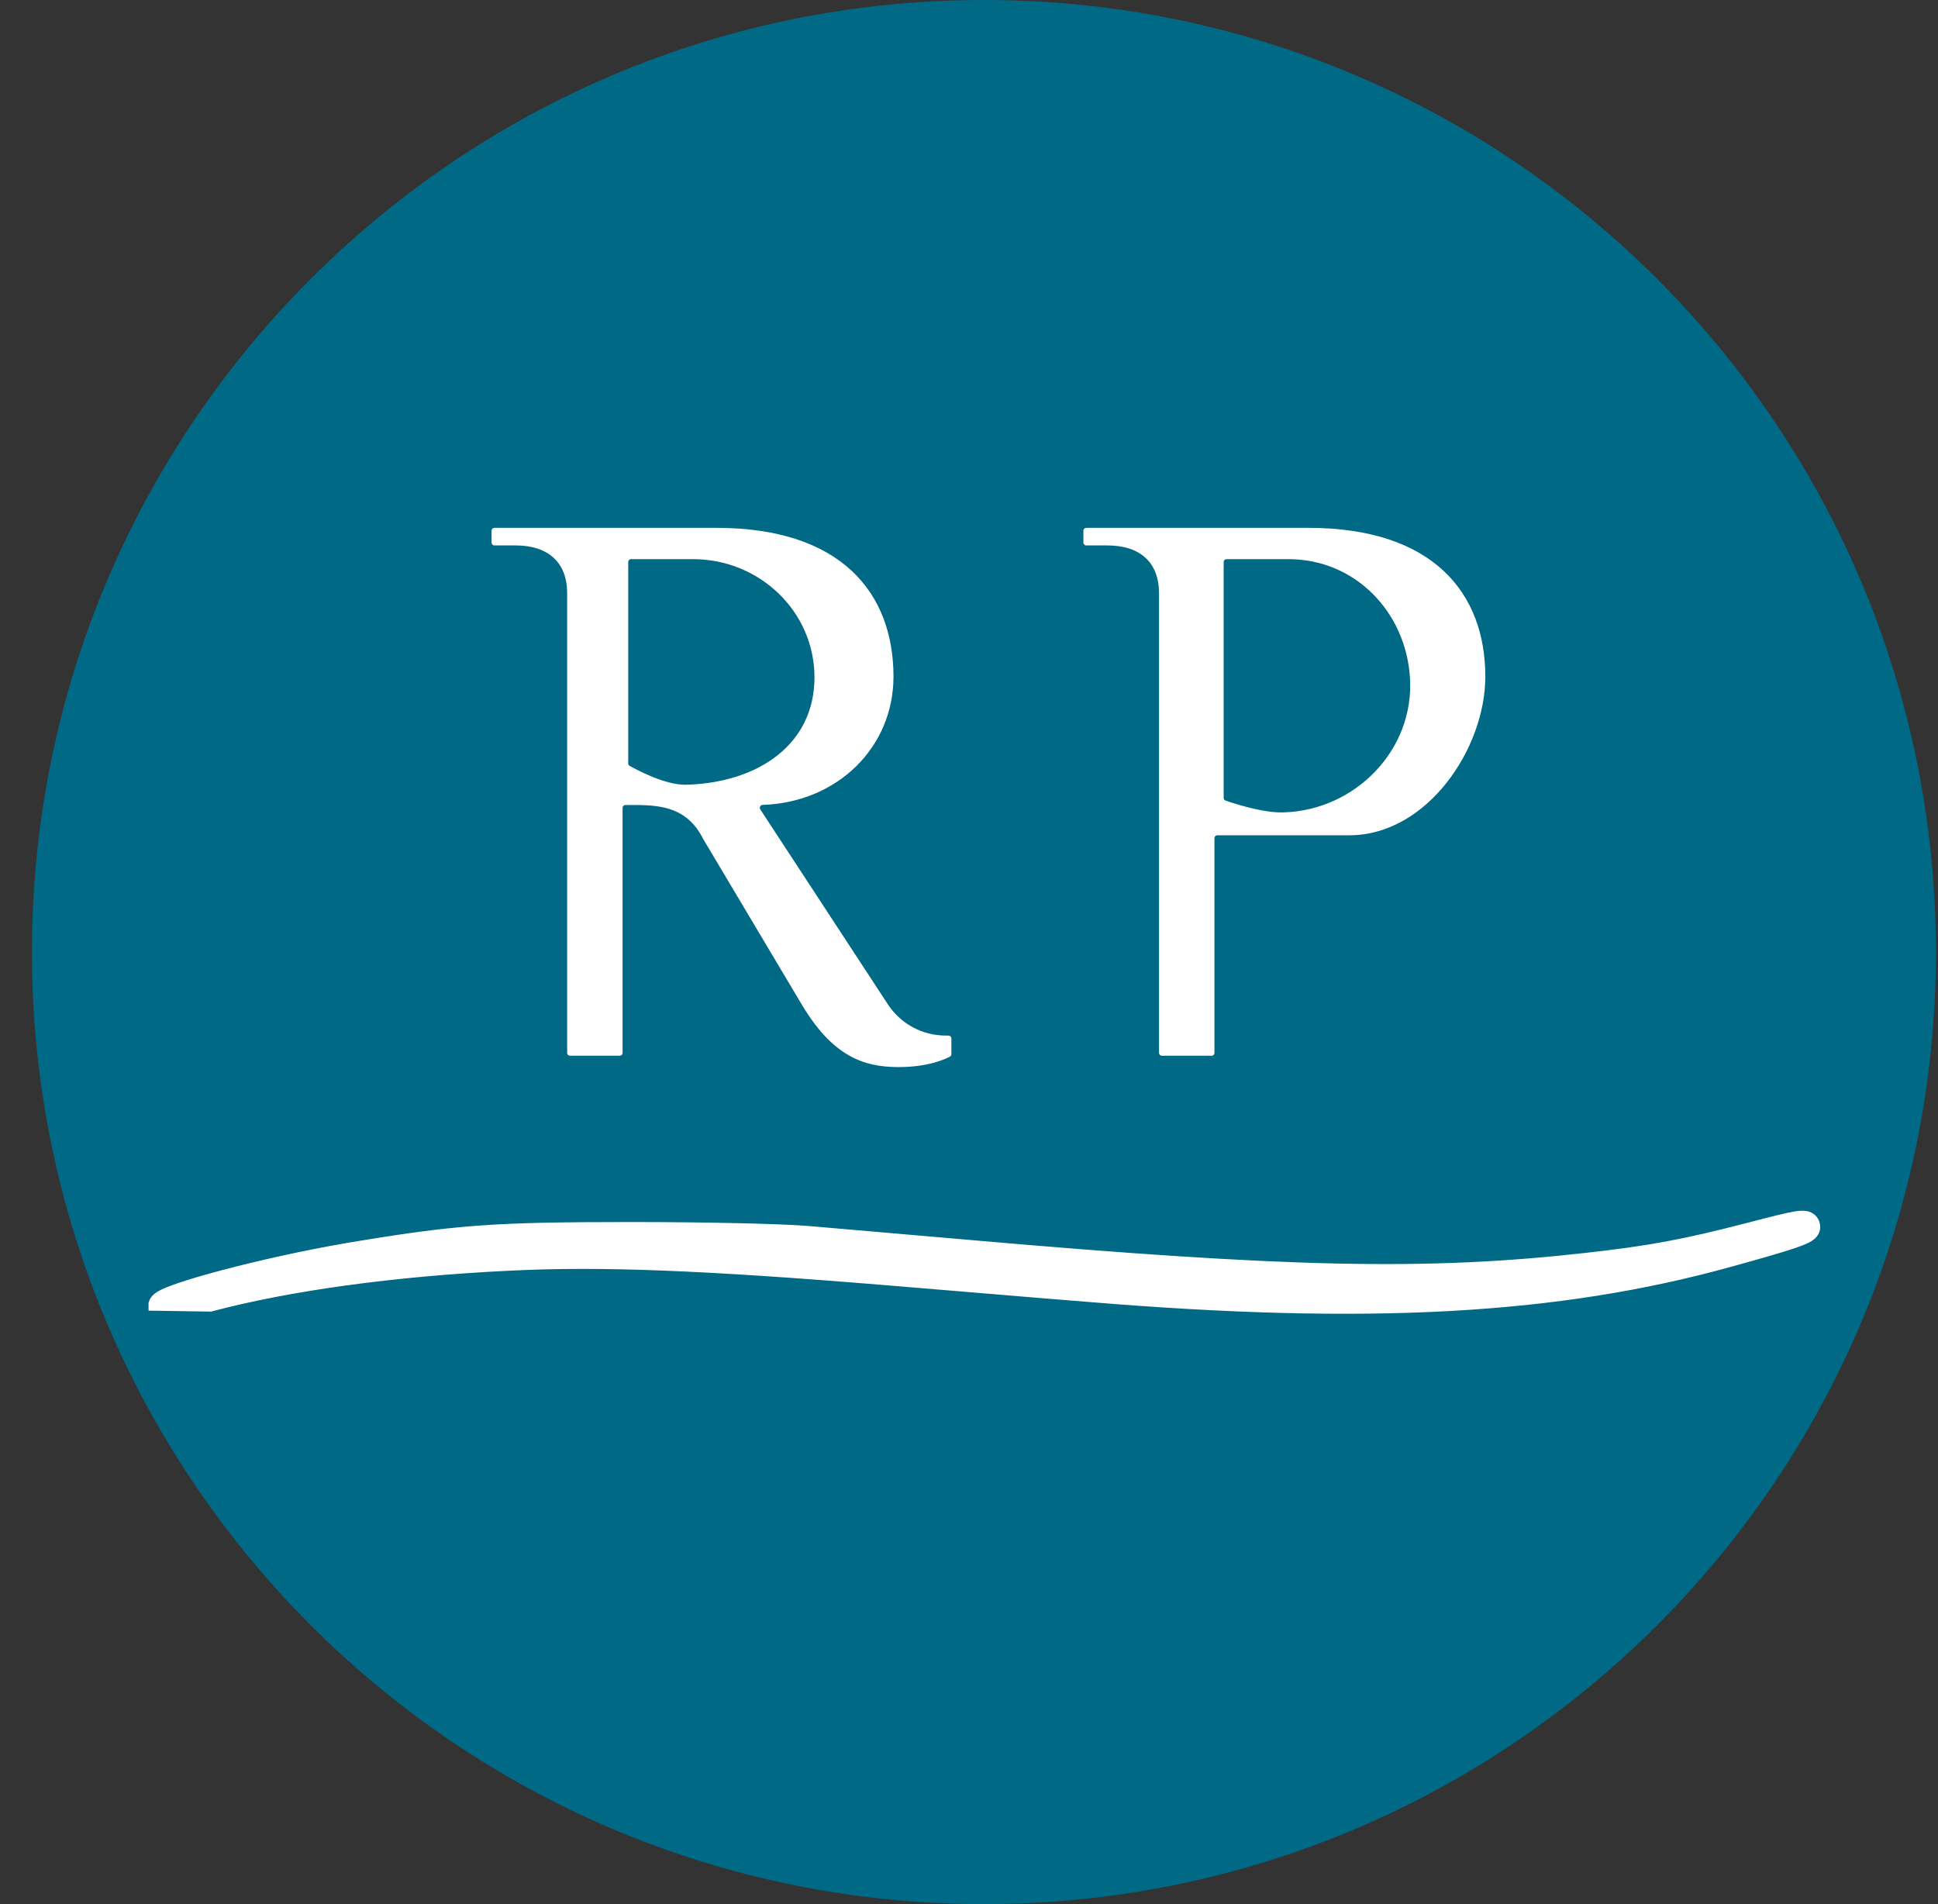
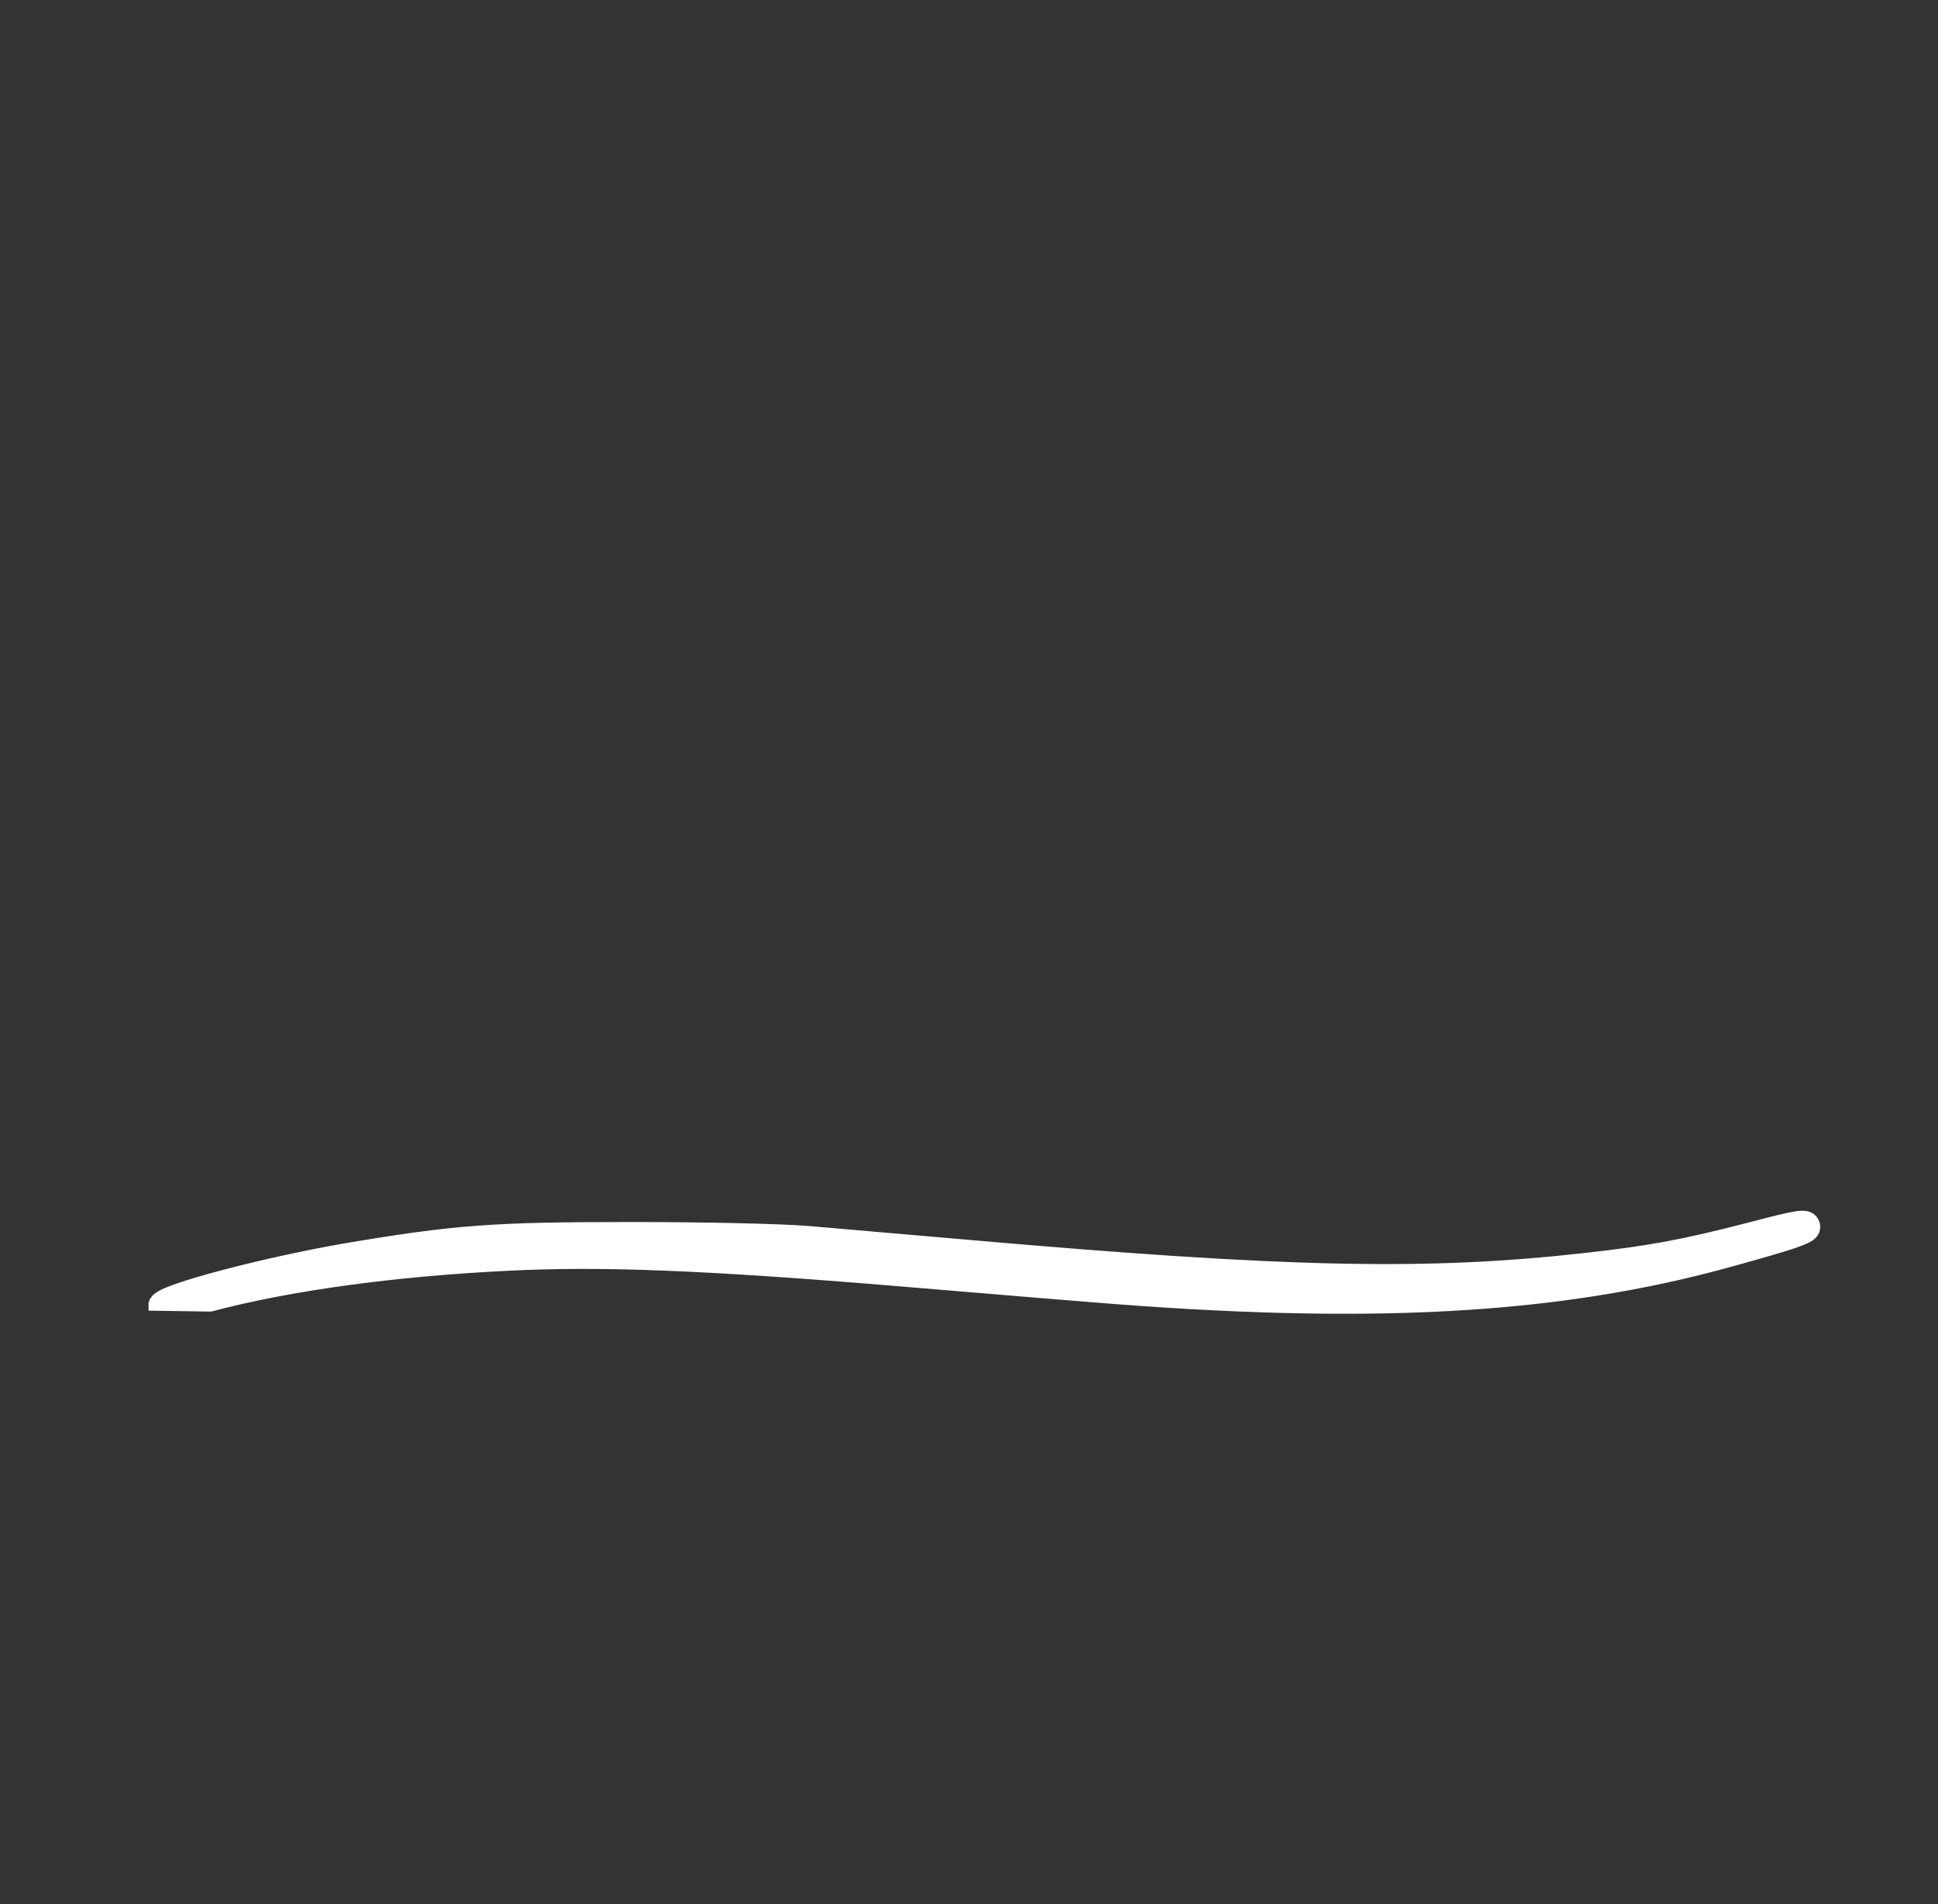
<svg xmlns="http://www.w3.org/2000/svg" width="57" height="56" viewBox="0 0 57 56" fill="none">
  <rect x="0" y="0" width="57" height="56" fill="#333333" stroke="none" />
  <g clip-path="url(#clip0_4963_329)">
-     <path d="M56.939 28C56.939 12.536 44.403 0 28.939 0C13.475 0 0.939 12.536 0.939 28C0.939 43.464 13.475 56 28.939 56C44.403 56 56.939 43.464 56.939 28Z" fill="#006985" />
-     <path fill-rule="evenodd" clip-rule="evenodd" d="M16.765 31.049H18.228C18.274 31.049 18.311 31.012 18.311 30.965V23.758C18.311 23.712 18.349 23.675 18.395 23.675H18.682C19.538 23.675 20.239 23.798 20.683 24.676L23.573 29.53C24.477 31.049 25.378 31.383 26.426 31.383C27.307 31.383 27.807 31.147 27.944 31.072C27.968 31.058 27.982 31.032 27.982 31.004V30.54C27.982 30.494 27.945 30.456 27.899 30.456H27.813C27.128 30.456 26.489 30.111 26.114 29.538L22.361 23.804C22.324 23.748 22.365 23.674 22.431 23.672C24.637 23.599 26.279 21.973 26.279 19.899C26.279 17.449 24.75 15.517 21.053 15.524H14.541C14.495 15.524 14.458 15.561 14.458 15.607V15.957C14.458 16.003 14.495 16.041 14.541 16.041H15.162C16.127 16.041 16.681 16.542 16.681 17.449V30.965C16.681 31.012 16.718 31.049 16.765 31.049ZM34.172 31.049H35.635C35.681 31.049 35.719 31.012 35.719 30.965V24.65C35.719 24.604 35.756 24.566 35.803 24.566H36.089H39.684C41.967 24.566 43.686 22.021 43.686 19.899C43.686 17.449 42.158 15.517 38.461 15.524H31.949C31.903 15.524 31.865 15.561 31.865 15.607V15.957C31.865 16.003 31.903 16.041 31.949 16.041H32.569C33.534 16.041 34.089 16.542 34.089 17.449V30.965C34.089 31.012 34.126 31.049 34.172 31.049ZM35.99 23.467V16.529C35.99 16.482 36.027 16.445 36.074 16.445H37.899C39.845 16.445 41.341 17.981 41.469 19.923C41.609 22.044 39.87 23.832 37.745 23.893C37.14 23.911 36.269 23.623 36.045 23.544C36.012 23.533 35.99 23.502 35.99 23.467ZM18.477 16.529V22.452C18.477 22.482 18.492 22.509 18.518 22.523C18.714 22.634 19.572 23.097 20.188 23.079C22.313 23.018 23.955 21.886 23.955 19.923C23.955 17.977 22.332 16.445 20.385 16.445H18.56C18.514 16.445 18.477 16.483 18.477 16.529Z" fill="white" />
    <path d="M14.964 37.169C11.587 37.333 8.496 37.757 6.182 38.371L4.572 38.346C4.572 38.345 4.572 38.344 4.572 38.344C4.587 38.298 4.614 38.265 4.632 38.245C4.652 38.223 4.675 38.205 4.695 38.191C4.735 38.162 4.784 38.135 4.836 38.11C4.941 38.059 5.082 38.004 5.25 37.946C5.587 37.828 6.05 37.692 6.581 37.552C7.643 37.271 8.992 36.97 10.179 36.766L10.18 36.765C13.425 36.221 14.491 36.143 18.584 36.143C20.712 36.143 22.936 36.191 23.777 36.26L23.778 36.26C24.467 36.318 26.119 36.462 27.698 36.599C27.96 36.622 28.219 36.645 28.471 36.666L28.472 36.666C37.865 37.489 41.971 37.574 46.614 37.054L46.614 37.054C48.52 36.842 49.517 36.66 51.482 36.15C52.16 35.972 52.57 35.87 52.81 35.83C52.923 35.812 53.031 35.801 53.117 35.82C53.166 35.831 53.228 35.857 53.275 35.915C53.323 35.975 53.333 36.04 53.333 36.085C53.333 36.184 53.274 36.249 53.241 36.279C53.204 36.312 53.159 36.34 53.114 36.362C53.024 36.408 52.892 36.46 52.714 36.52C52.356 36.64 51.775 36.808 50.881 37.055C45.797 38.467 40.216 38.766 32.018 38.087C31.436 38.042 30.281 37.946 28.973 37.837C28.064 37.761 27.08 37.679 26.163 37.603L26.163 37.603C20.659 37.149 17.641 37.034 14.965 37.169L14.964 37.169Z" fill="white" stroke="white" stroke-width="0.406" />
  </g>
  <defs>
    <clipPath id="clip0_4963_329">
      <rect width="56" height="56" fill="white" transform="translate(0.939)" />
    </clipPath>
  </defs>
</svg>